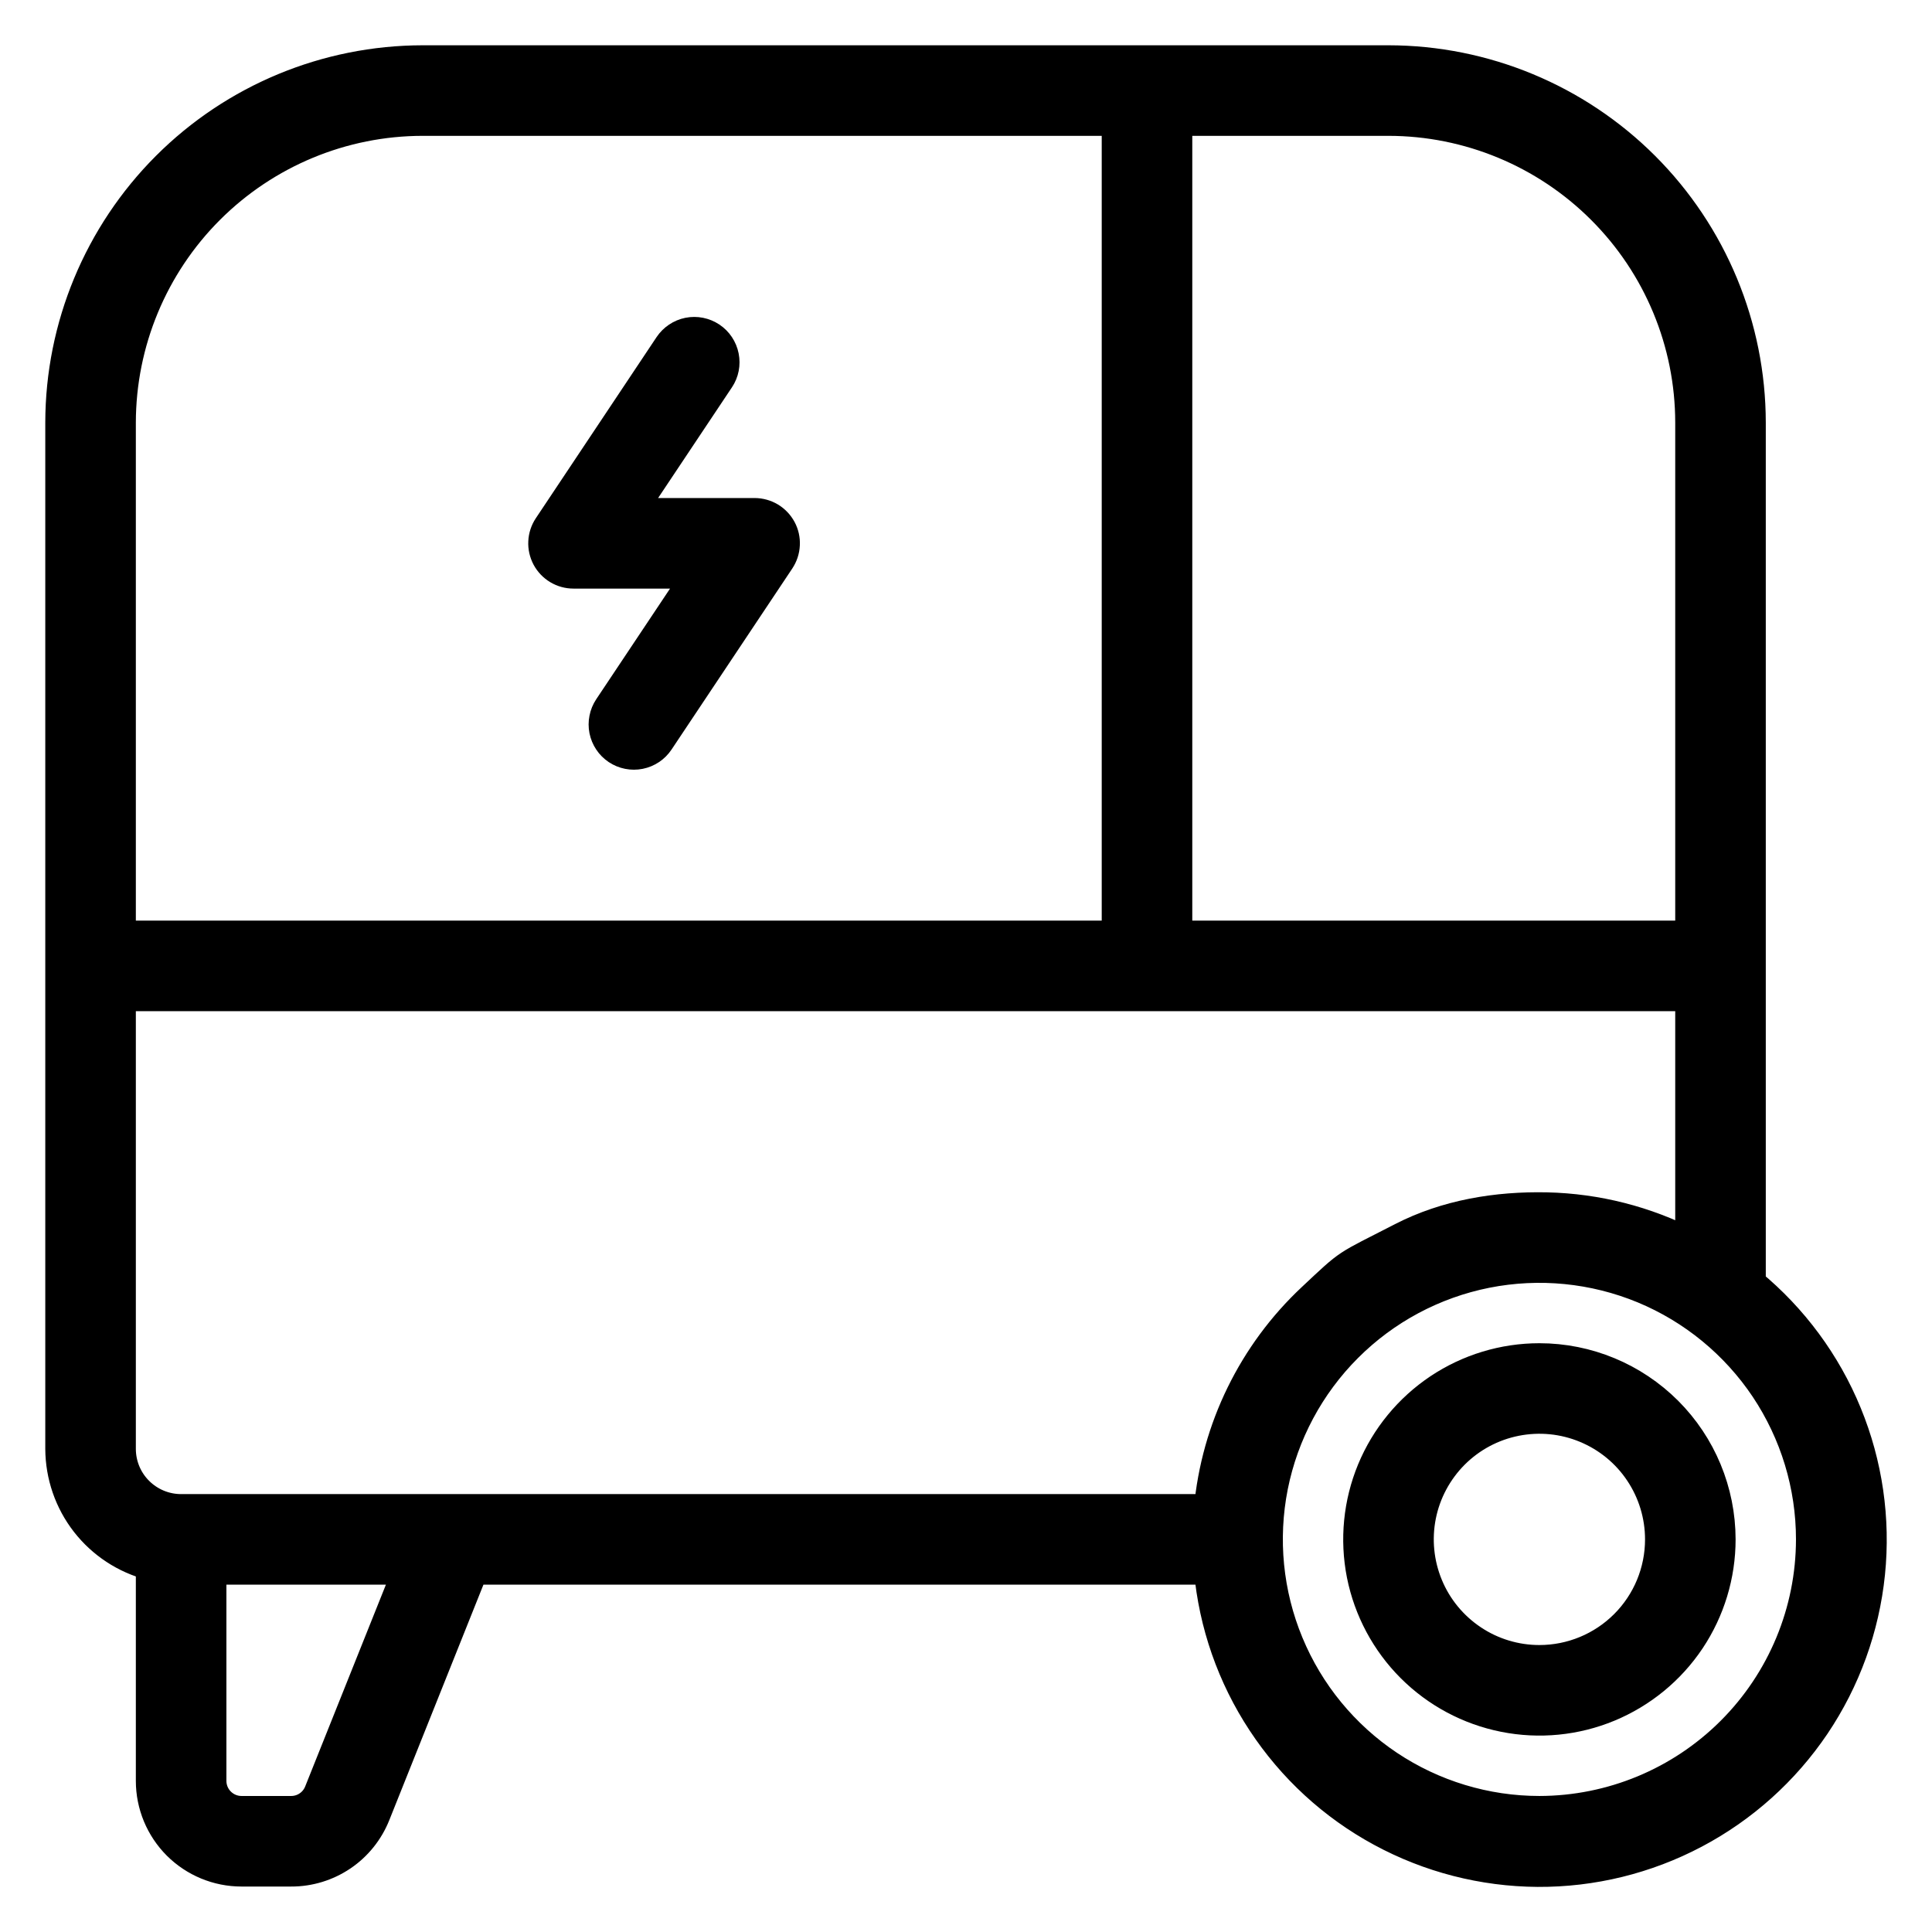
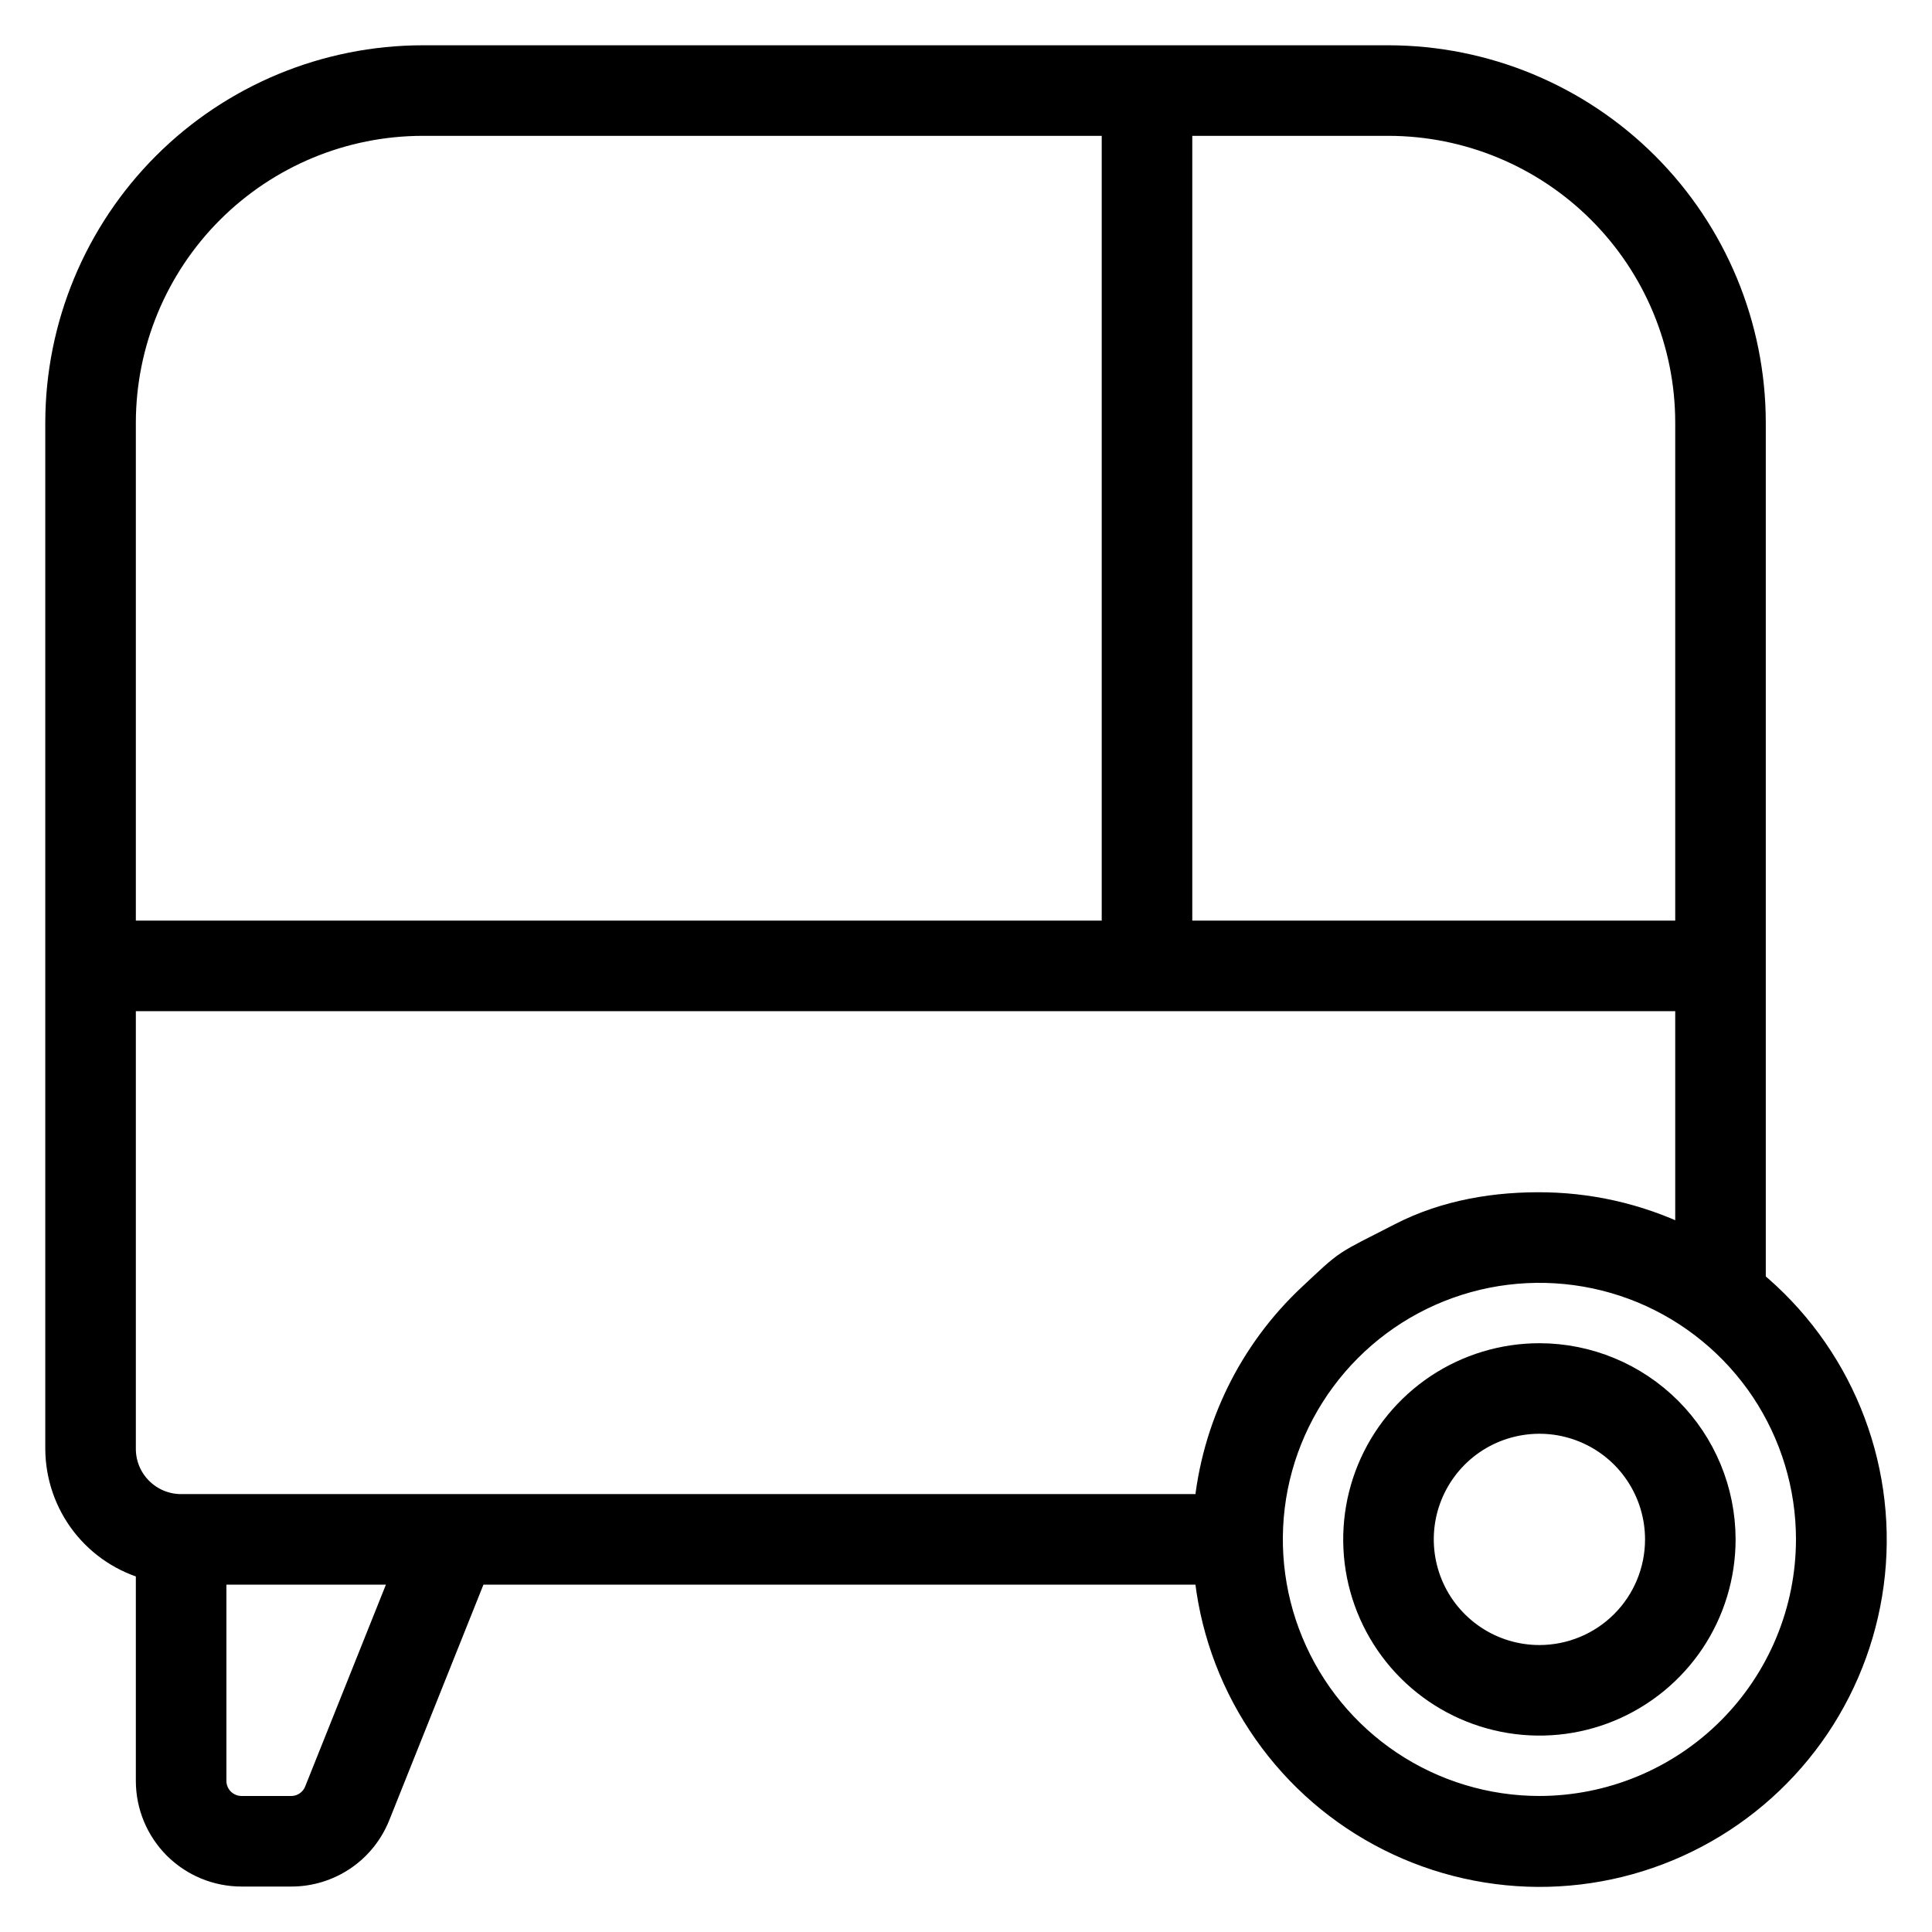
<svg xmlns="http://www.w3.org/2000/svg" fill="none" viewBox="0 0 32 32" height="32" width="32">
-   <path stroke-width="0.5" stroke="black" fill="black" d="M9.499 9.499H11.565L10.083 11.721C10.047 11.776 10.021 11.837 10.009 11.902C9.996 11.966 9.996 12.032 10.009 12.097C10.022 12.161 10.047 12.222 10.084 12.277C10.12 12.332 10.167 12.378 10.222 12.415C10.332 12.488 10.467 12.515 10.597 12.489C10.727 12.463 10.841 12.387 10.915 12.276L12.915 9.277C12.965 9.201 12.994 9.114 12.998 9.023C13.003 8.933 12.983 8.843 12.94 8.763C12.897 8.684 12.834 8.617 12.756 8.57C12.678 8.524 12.589 8.499 12.499 8.499H10.433L11.915 6.277C11.989 6.167 12.015 6.032 11.989 5.902C11.963 5.772 11.887 5.657 11.777 5.584C11.666 5.51 11.531 5.483 11.401 5.509C11.271 5.535 11.157 5.612 11.083 5.722L9.083 8.722C9.033 8.797 9.004 8.885 9 8.975C8.995 9.065 9.016 9.155 9.058 9.235C9.101 9.315 9.165 9.382 9.242 9.428C9.32 9.475 9.409 9.499 9.499 9.499Z" />
  <path stroke-width="0.5" stroke="black" fill="black" d="M28.997 21.258V6.999C28.995 5.409 28.363 3.884 27.238 2.759C26.113 1.634 24.588 1.002 22.998 1L7 1C5.409 1.002 3.884 1.634 2.759 2.759C1.635 3.884 1.002 5.409 1 6.999L1 23.997C1.002 24.44 1.15 24.869 1.421 25.218C1.693 25.567 2.072 25.816 2.5 25.926V29.497C2.5 29.895 2.658 30.276 2.939 30.558C3.221 30.839 3.602 30.997 4 30.997H4.823C5.123 30.998 5.416 30.908 5.665 30.74C5.913 30.572 6.105 30.333 6.216 30.054L7.838 25.997H20.024C20.105 26.899 20.408 27.768 20.906 28.524C21.404 29.282 22.08 29.904 22.877 30.336C23.673 30.768 24.563 30.997 25.469 31.003C26.375 31.008 27.268 30.789 28.069 30.366C28.87 29.943 29.554 29.329 30.061 28.578C30.567 27.826 30.88 26.962 30.972 26.061C31.064 25.16 30.932 24.25 30.587 23.412C30.243 22.574 29.696 21.834 28.997 21.258ZM27.997 6.999V15.498H19.498V2H22.998C24.323 2.001 25.594 2.529 26.531 3.466C27.469 4.403 27.996 5.674 27.997 6.999ZM7 2H18.498V15.498H2V6.999C2.002 5.674 2.529 4.403 3.466 3.466C4.403 2.529 5.674 2.001 7 2ZM2 23.997V16.498H27.997V20.605C27.262 20.225 26.449 20.018 25.621 19.999C24.793 19.981 23.956 20.119 23.22 20.498C22.248 20.998 22.387 20.887 21.735 21.498C20.755 22.415 20.146 23.661 20.024 24.997H3C2.735 24.997 2.481 24.892 2.293 24.704C2.105 24.517 2 24.263 2 23.997ZM5.287 29.682C5.25 29.775 5.186 29.855 5.103 29.911C5.021 29.967 4.923 29.997 4.823 29.997H4C3.867 29.997 3.74 29.944 3.646 29.85C3.553 29.757 3.5 29.63 3.5 29.497V25.997H6.761L5.287 29.682ZM25.498 29.997C24.608 29.997 23.738 29.733 22.998 29.239C22.258 28.744 21.681 28.041 21.341 27.219C21 26.397 20.911 25.492 21.084 24.619C21.258 23.747 21.687 22.945 22.316 22.316C22.945 21.686 23.747 21.258 24.62 21.084C25.493 20.911 26.397 21 27.22 21.34C28.042 21.681 28.744 22.258 29.239 22.997C29.733 23.738 29.997 24.607 29.997 25.497C29.996 26.69 29.521 27.834 28.678 28.677C27.834 29.521 26.691 29.995 25.498 29.997Z" />
-   <path stroke-width="0.5" stroke="black" fill="black" d="M25.497 22.498C24.904 22.498 24.324 22.674 23.831 23.003C23.338 23.333 22.953 23.801 22.726 24.349C22.499 24.897 22.44 25.501 22.555 26.082C22.671 26.664 22.957 27.199 23.376 27.618C23.796 28.038 24.33 28.323 24.912 28.439C25.494 28.555 26.097 28.496 26.645 28.269C27.194 28.041 27.662 27.657 27.992 27.164C28.321 26.671 28.497 26.09 28.497 25.497C28.496 24.702 28.18 23.939 27.618 23.377C27.055 22.815 26.293 22.498 25.497 22.498ZM25.497 27.497C25.102 27.497 24.715 27.38 24.387 27.16C24.058 26.94 23.801 26.628 23.65 26.262C23.499 25.897 23.459 25.495 23.536 25.107C23.613 24.719 23.804 24.363 24.083 24.083C24.363 23.803 24.719 23.613 25.107 23.536C25.495 23.459 25.897 23.498 26.263 23.65C26.628 23.801 26.941 24.057 27.16 24.386C27.38 24.715 27.497 25.102 27.497 25.497C27.497 26.028 27.287 26.536 26.912 26.911C26.537 27.286 26.028 27.497 25.497 27.497Z" />
+   <path stroke-width="0.5" stroke="black" fill="black" d="M25.497 22.498C24.904 22.498 24.324 22.674 23.831 23.003C23.338 23.333 22.953 23.801 22.726 24.349C22.499 24.897 22.44 25.501 22.555 26.082C22.671 26.664 22.957 27.199 23.376 27.618C23.796 28.038 24.33 28.323 24.912 28.439C25.494 28.555 26.097 28.496 26.645 28.269C27.194 28.041 27.662 27.657 27.992 27.164C28.321 26.671 28.497 26.09 28.497 25.497C28.496 24.702 28.18 23.939 27.618 23.377C27.055 22.815 26.293 22.498 25.497 22.498ZM25.497 27.497C25.102 27.497 24.715 27.38 24.387 27.16C24.058 26.94 23.801 26.628 23.65 26.262C23.499 25.897 23.459 25.495 23.536 25.107C23.613 24.719 23.804 24.363 24.083 24.083C24.363 23.803 24.719 23.613 25.107 23.536C25.495 23.459 25.897 23.498 26.263 23.65C26.628 23.801 26.941 24.057 27.16 24.386C27.38 24.715 27.497 25.102 27.497 25.497C27.497 26.028 27.287 26.536 26.912 26.911C26.537 27.286 26.028 27.497 25.497 27.497" />
</svg>